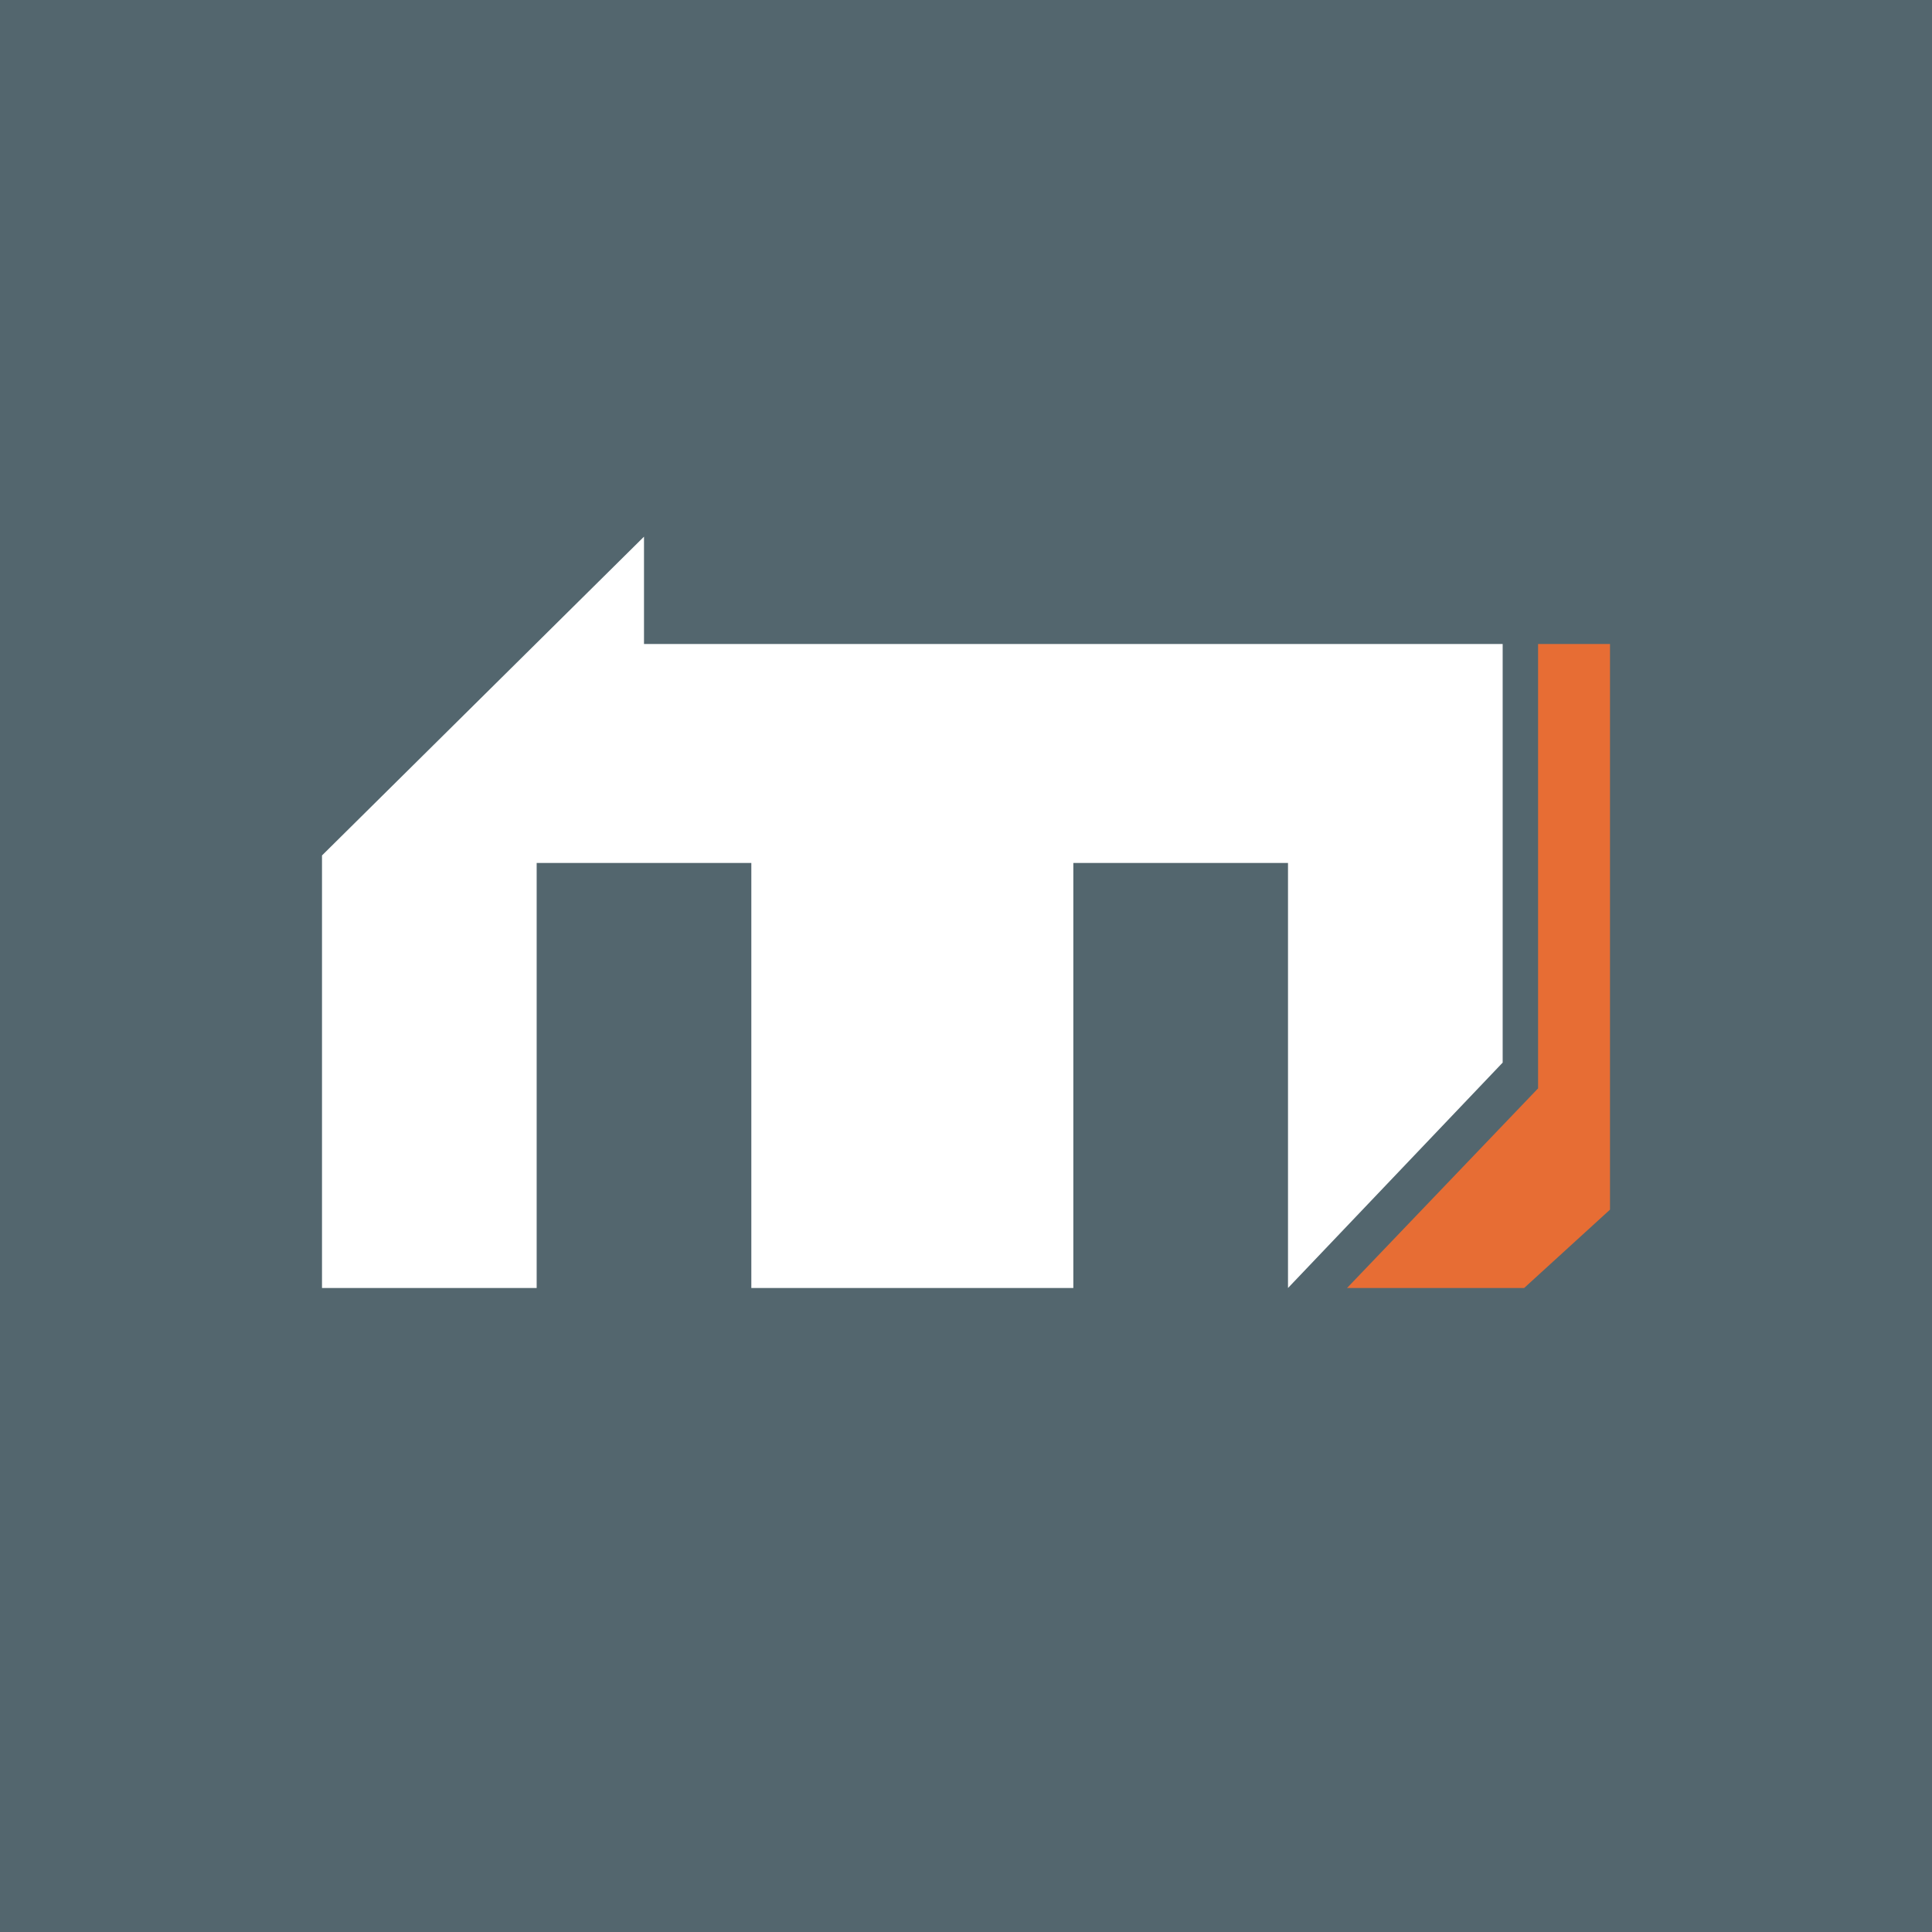
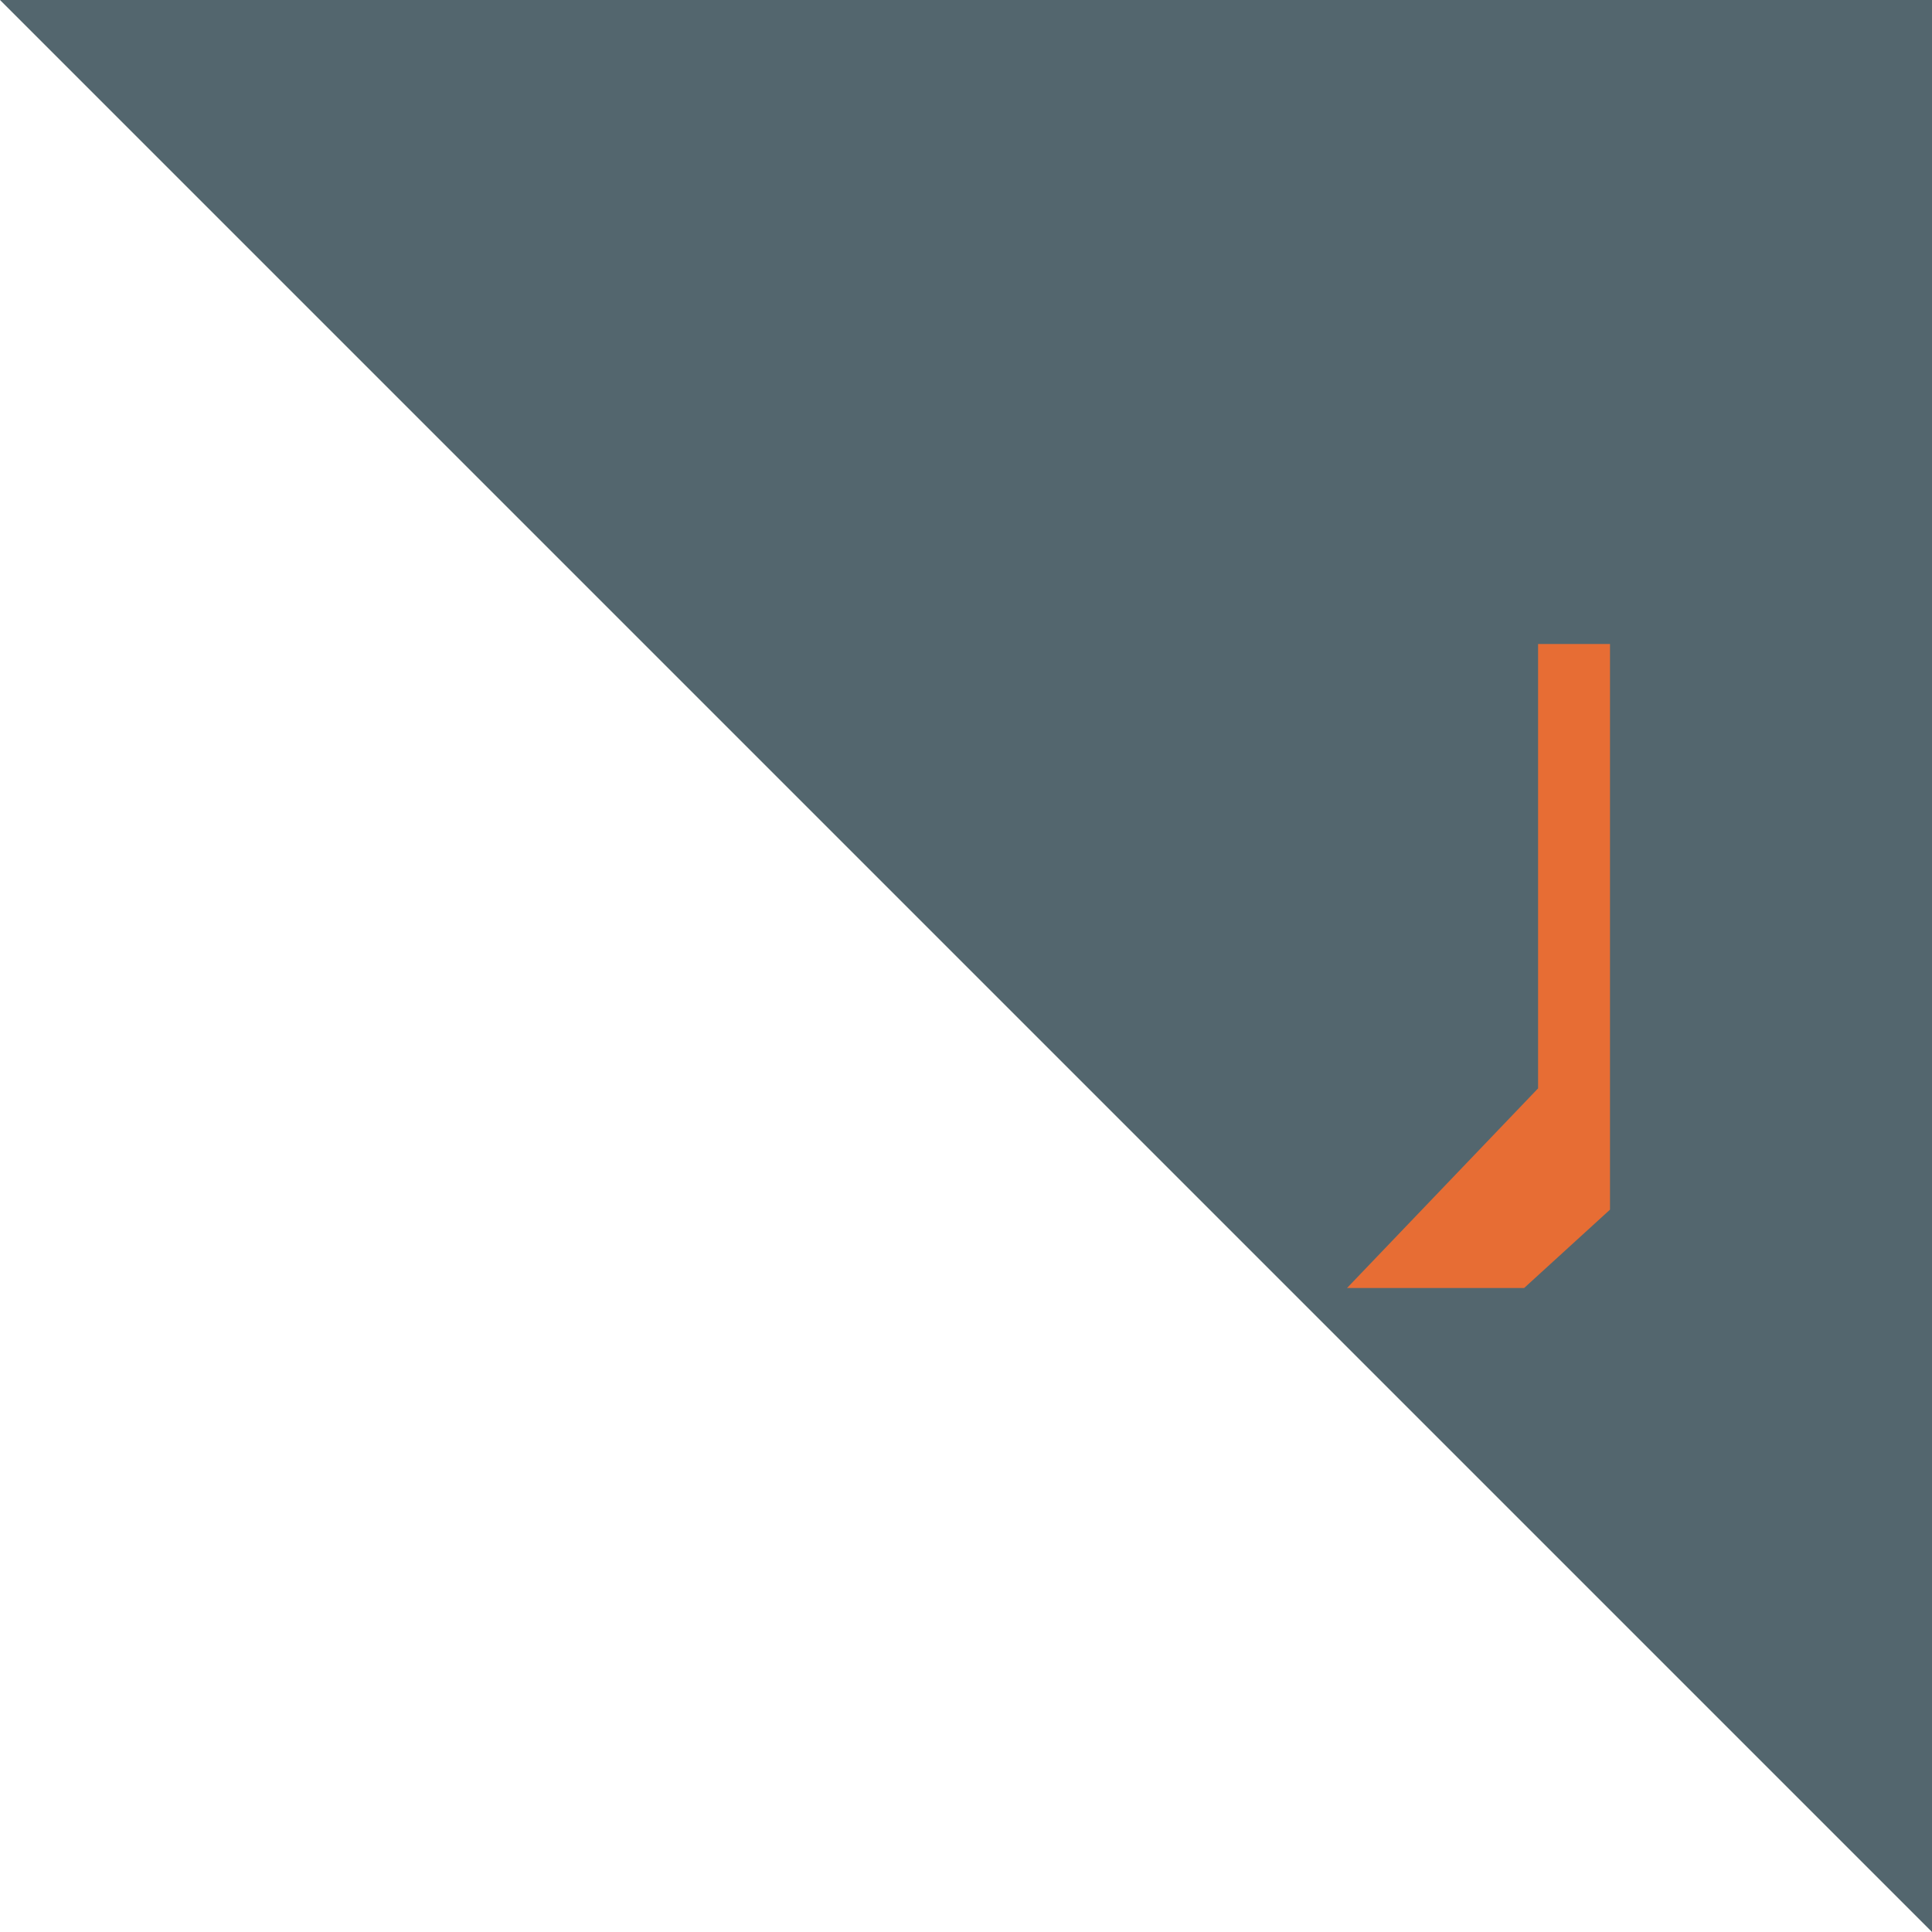
<svg xmlns="http://www.w3.org/2000/svg" width="18" height="18" viewBox="0 0 18 18">
-   <path fill="#53666E" d="M0 0h18v18H0z" />
-   <path d="M3 7.97V12h2V8.04h2V12h3V8.04h2V12l2-2.1V6H6V5L3 7.97Z" fill="#fff" />
+   <path fill="#53666E" d="M0 0h18v18z" />
  <path d="M14.33 10.14V6H15v5.27l-.8.73h-1.65l1.78-1.86Z" fill="#E76D34" />
</svg>